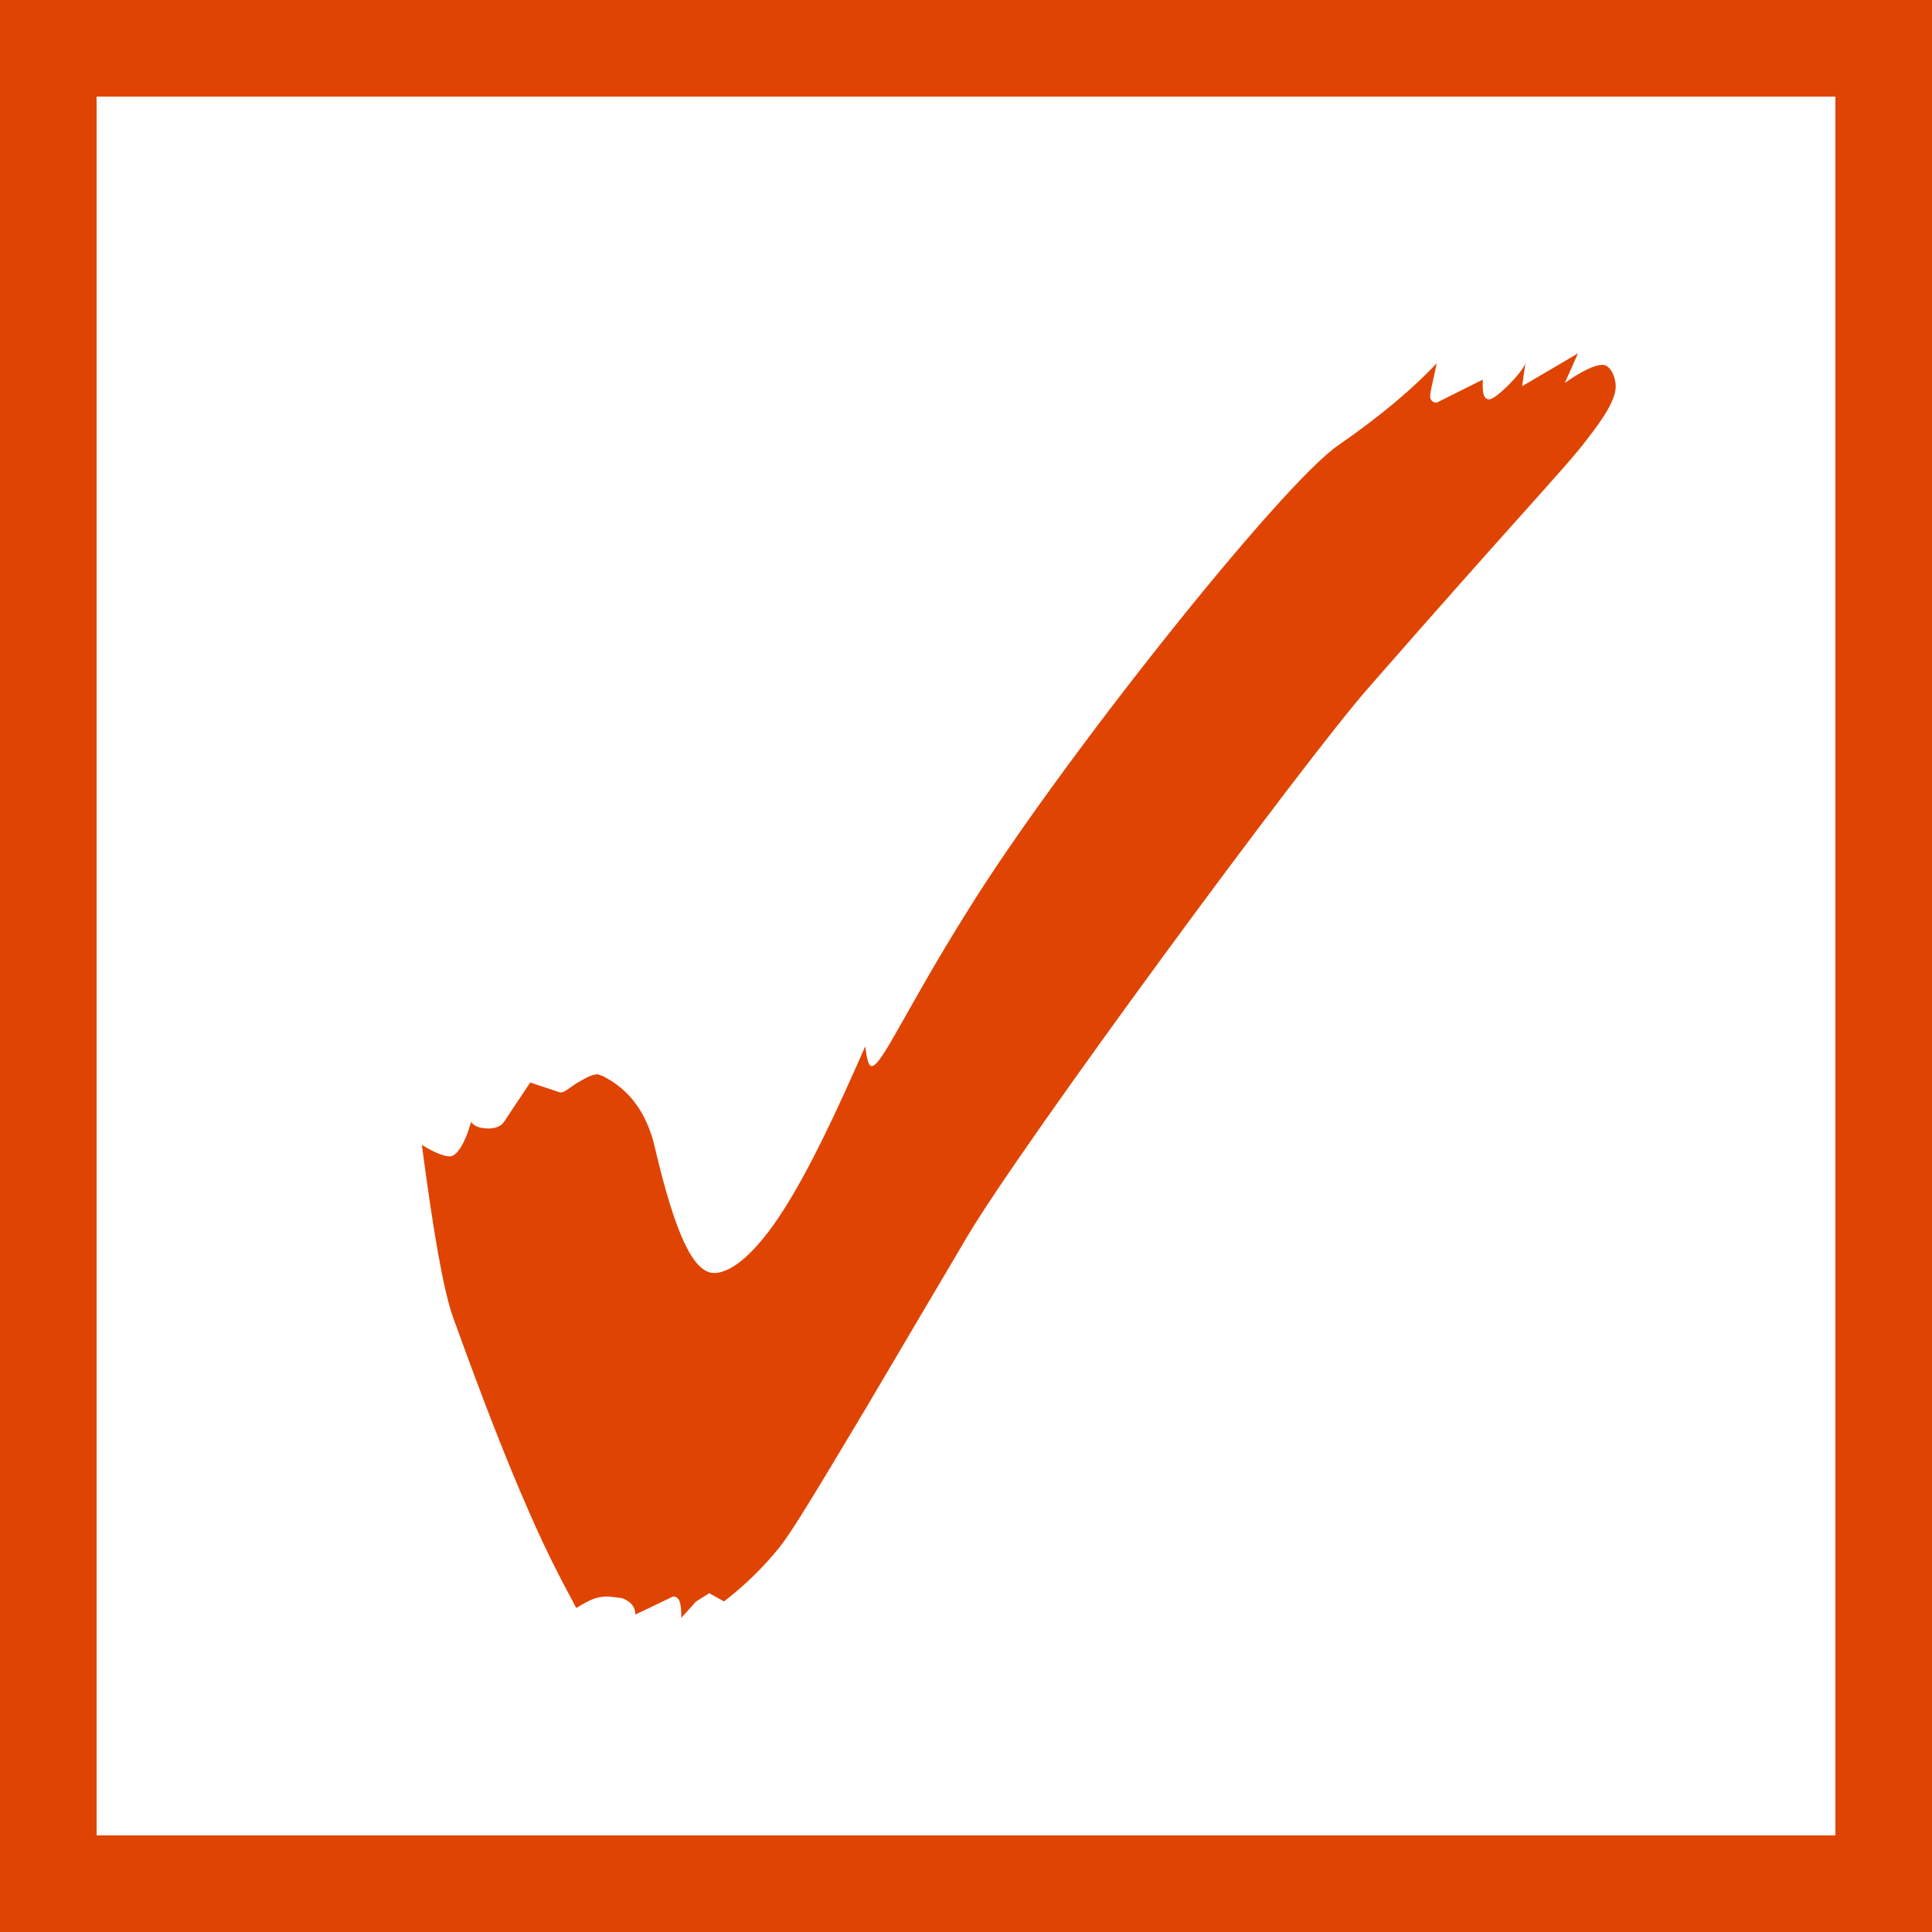
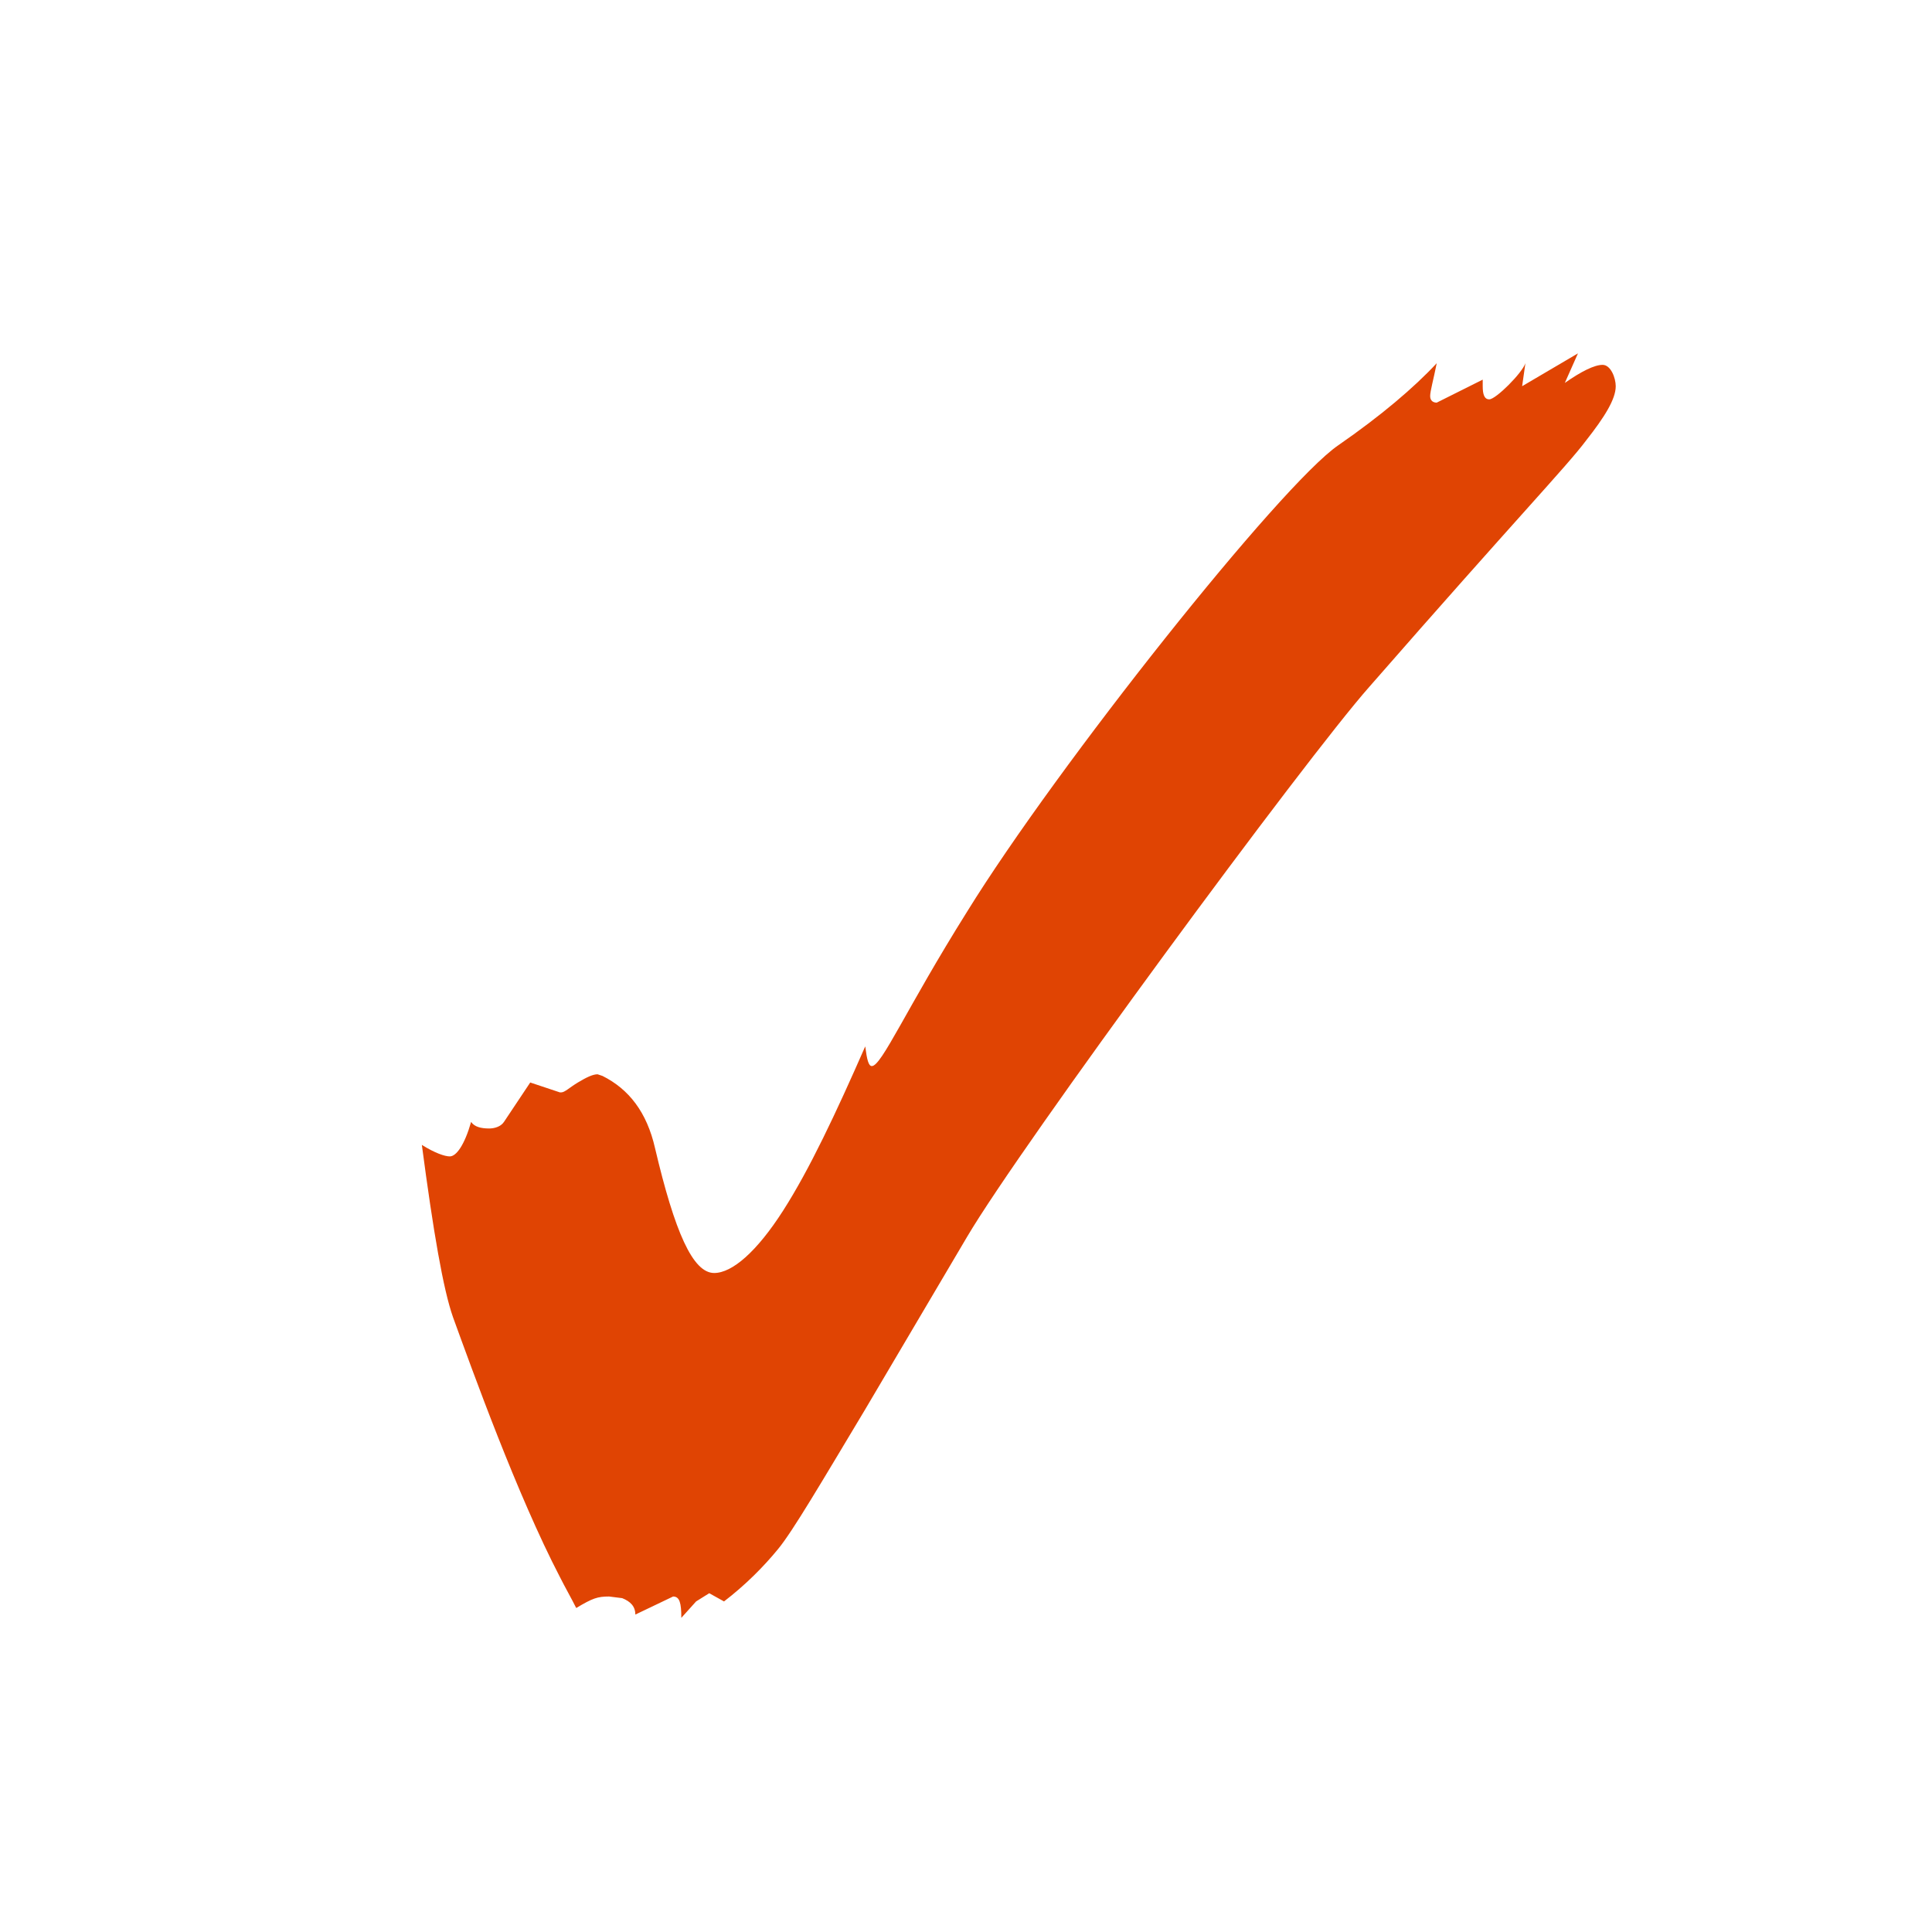
<svg xmlns="http://www.w3.org/2000/svg" width="40" height="40" viewBox="0 0 40 40" fill="none">
-   <path fill-rule="evenodd" clip-rule="evenodd" d="M38 2H2V38H38V2ZM0 0V40H40V0H0Z" fill="#E04403" />
  <path d="M14.106 33.496C14.106 33.19 14.072 33.054 13.936 33.054L13.154 33.428C13.154 33.258 13.052 33.156 12.882 33.088L12.61 33.054C12.372 33.054 12.27 33.088 11.93 33.292C11.828 33.088 11.692 32.85 11.59 32.646C10.706 30.946 9.788 28.396 9.38 27.274C9.176 26.696 8.972 25.506 8.734 23.704C9.006 23.874 9.21 23.942 9.312 23.942C9.448 23.942 9.618 23.704 9.754 23.228C9.822 23.33 9.958 23.364 10.128 23.364C10.23 23.364 10.366 23.33 10.434 23.228L10.978 22.412L11.59 22.616H11.624C11.692 22.616 11.794 22.514 11.964 22.412C12.134 22.31 12.27 22.242 12.372 22.242L12.474 22.276C13.018 22.548 13.392 23.024 13.562 23.772C13.97 25.506 14.344 26.356 14.786 26.356C15.16 26.356 15.67 25.914 16.214 25.064C16.758 24.214 17.302 23.058 17.914 21.664C17.948 21.936 17.982 22.072 18.05 22.072C18.254 22.072 18.764 20.882 20.022 18.876C21.892 15.85 26.516 10.036 27.706 9.22C28.59 8.608 29.27 8.03 29.746 7.52C29.678 7.86 29.61 8.098 29.61 8.2C29.61 8.302 29.678 8.336 29.746 8.336L30.698 7.86V7.996C30.698 8.166 30.732 8.268 30.834 8.268C30.97 8.268 31.514 7.724 31.582 7.52L31.514 7.996L32.67 7.316L32.398 7.928C32.738 7.69 33.01 7.554 33.18 7.554C33.35 7.554 33.452 7.826 33.452 7.996C33.452 8.268 33.214 8.642 32.84 9.118C32.432 9.662 31.412 10.716 28.352 14.218C27.026 15.714 21.144 23.704 20.022 25.608L17.914 29.178C16.996 30.708 16.418 31.694 16.112 32.068C15.806 32.442 15.432 32.816 14.99 33.156L14.684 32.986L14.412 33.156L14.106 33.496Z" fill="#E04403" />
</svg>